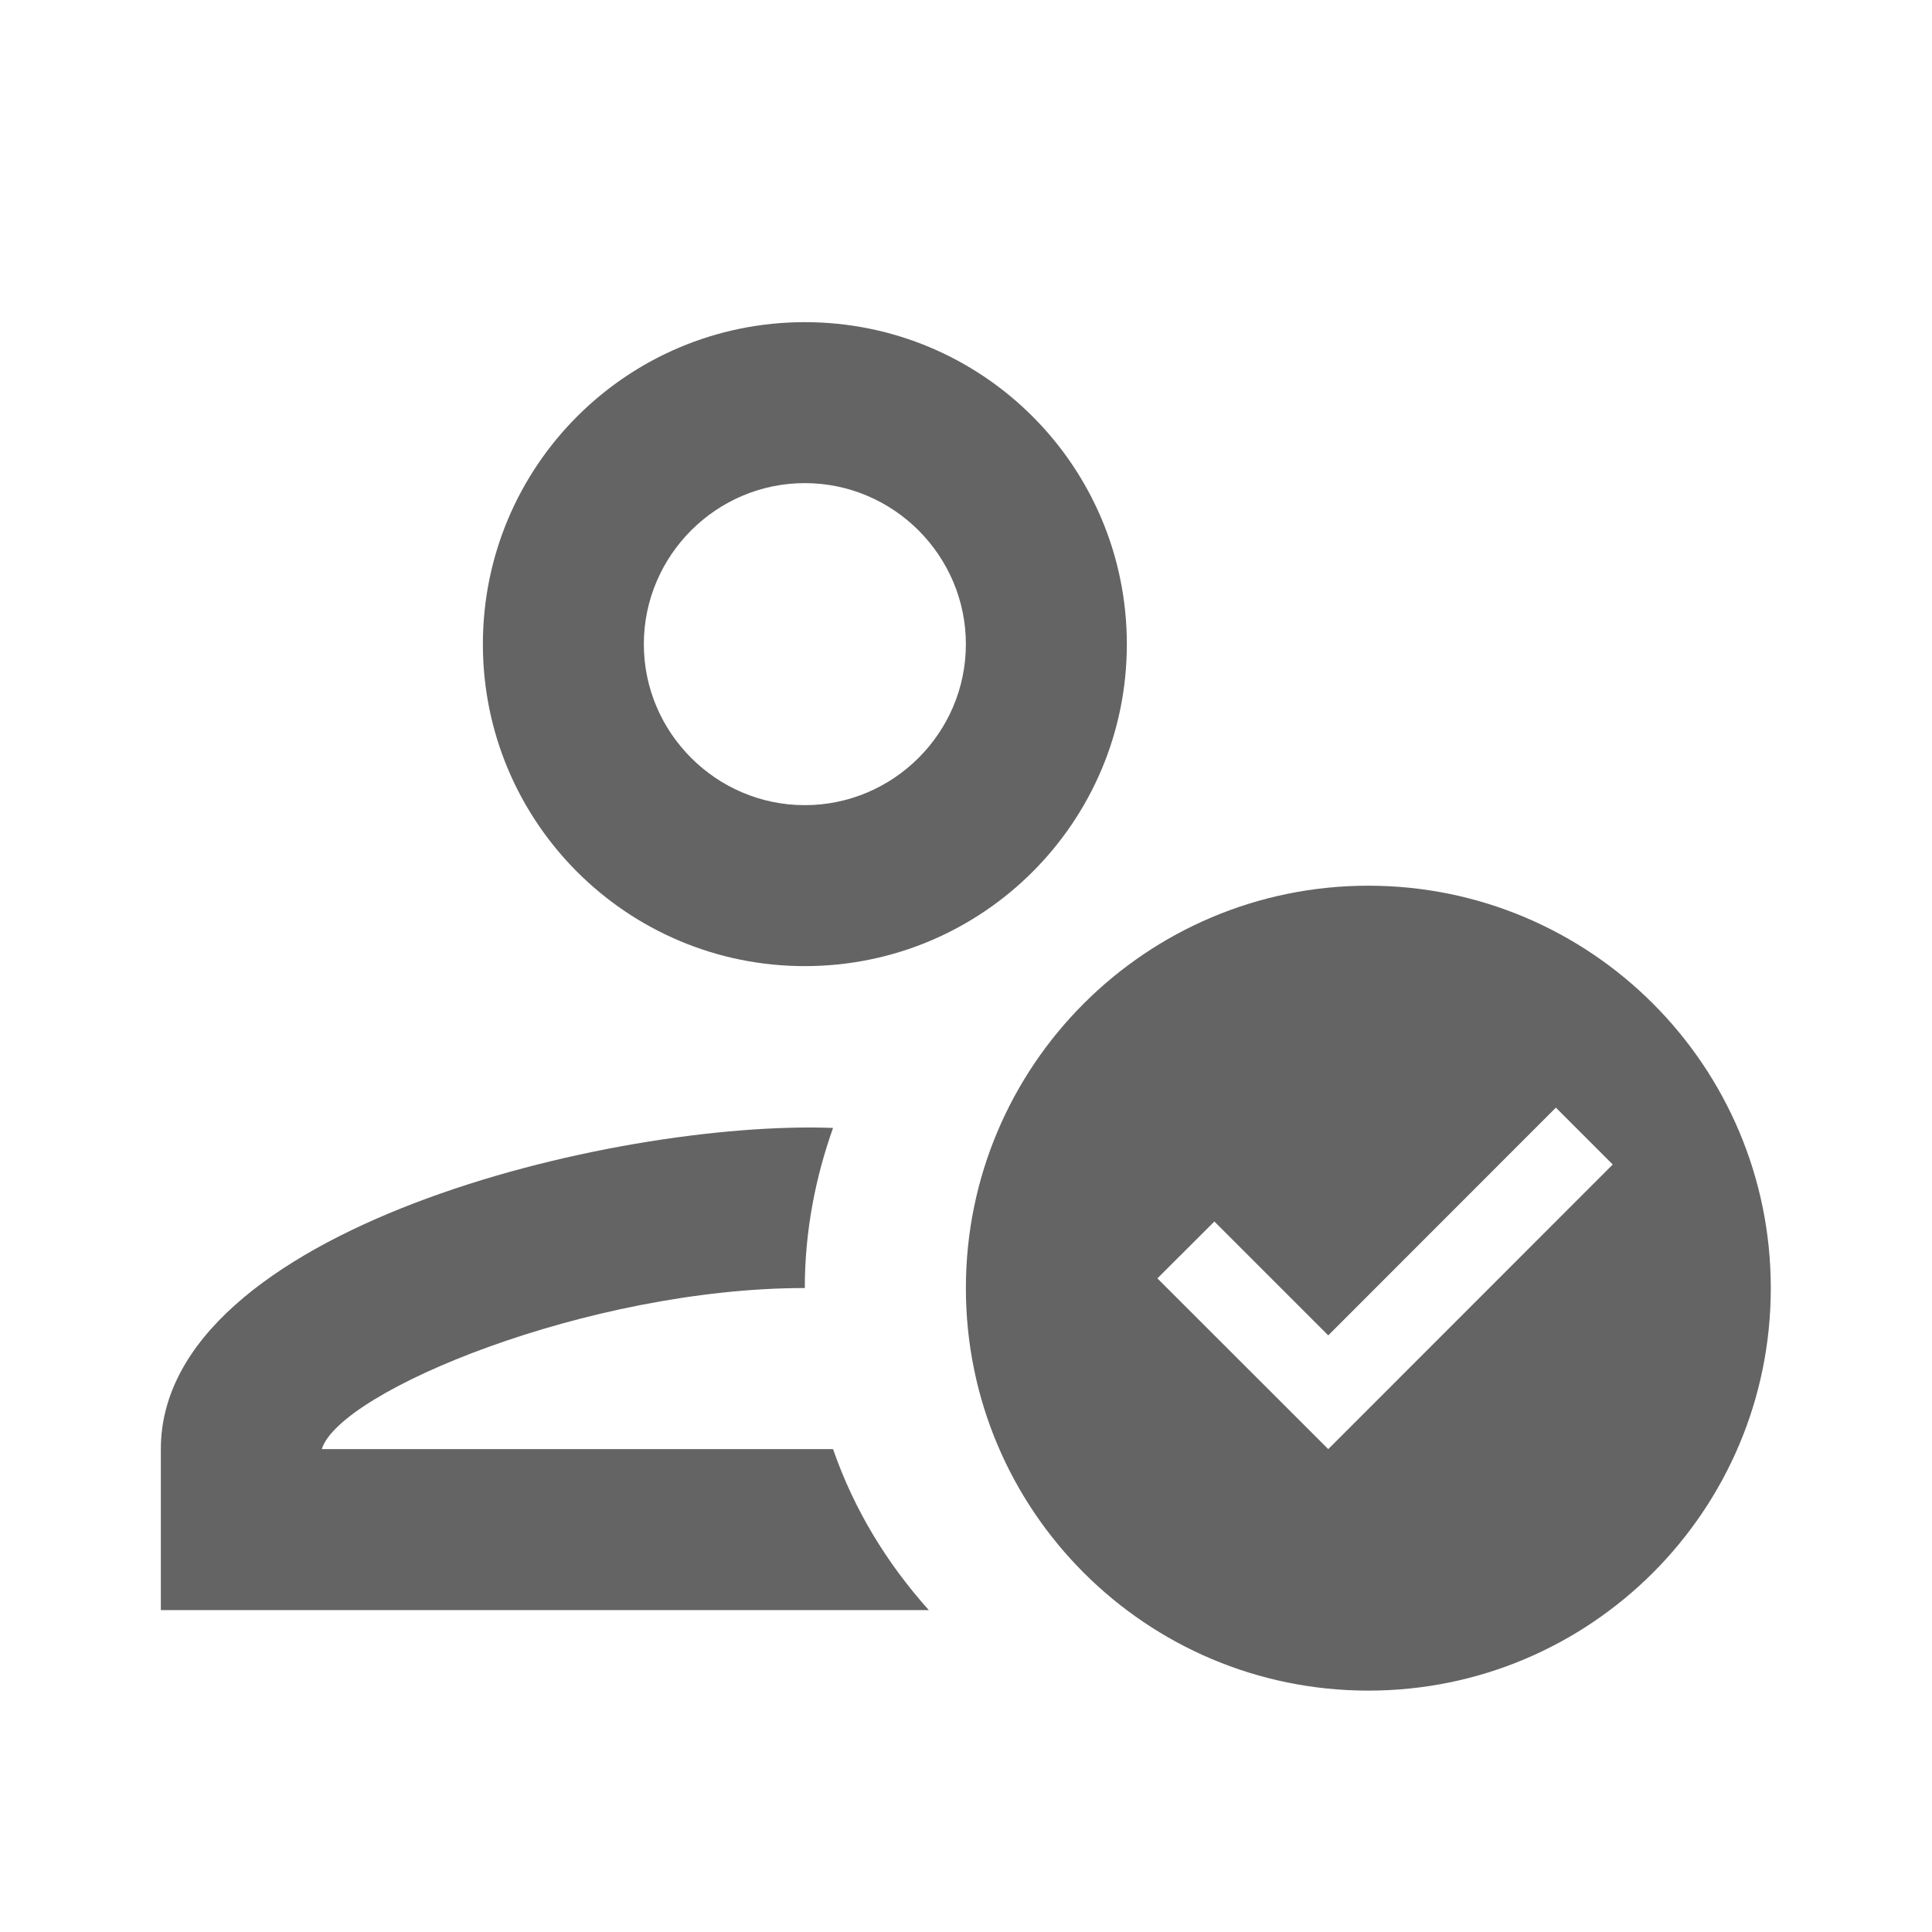
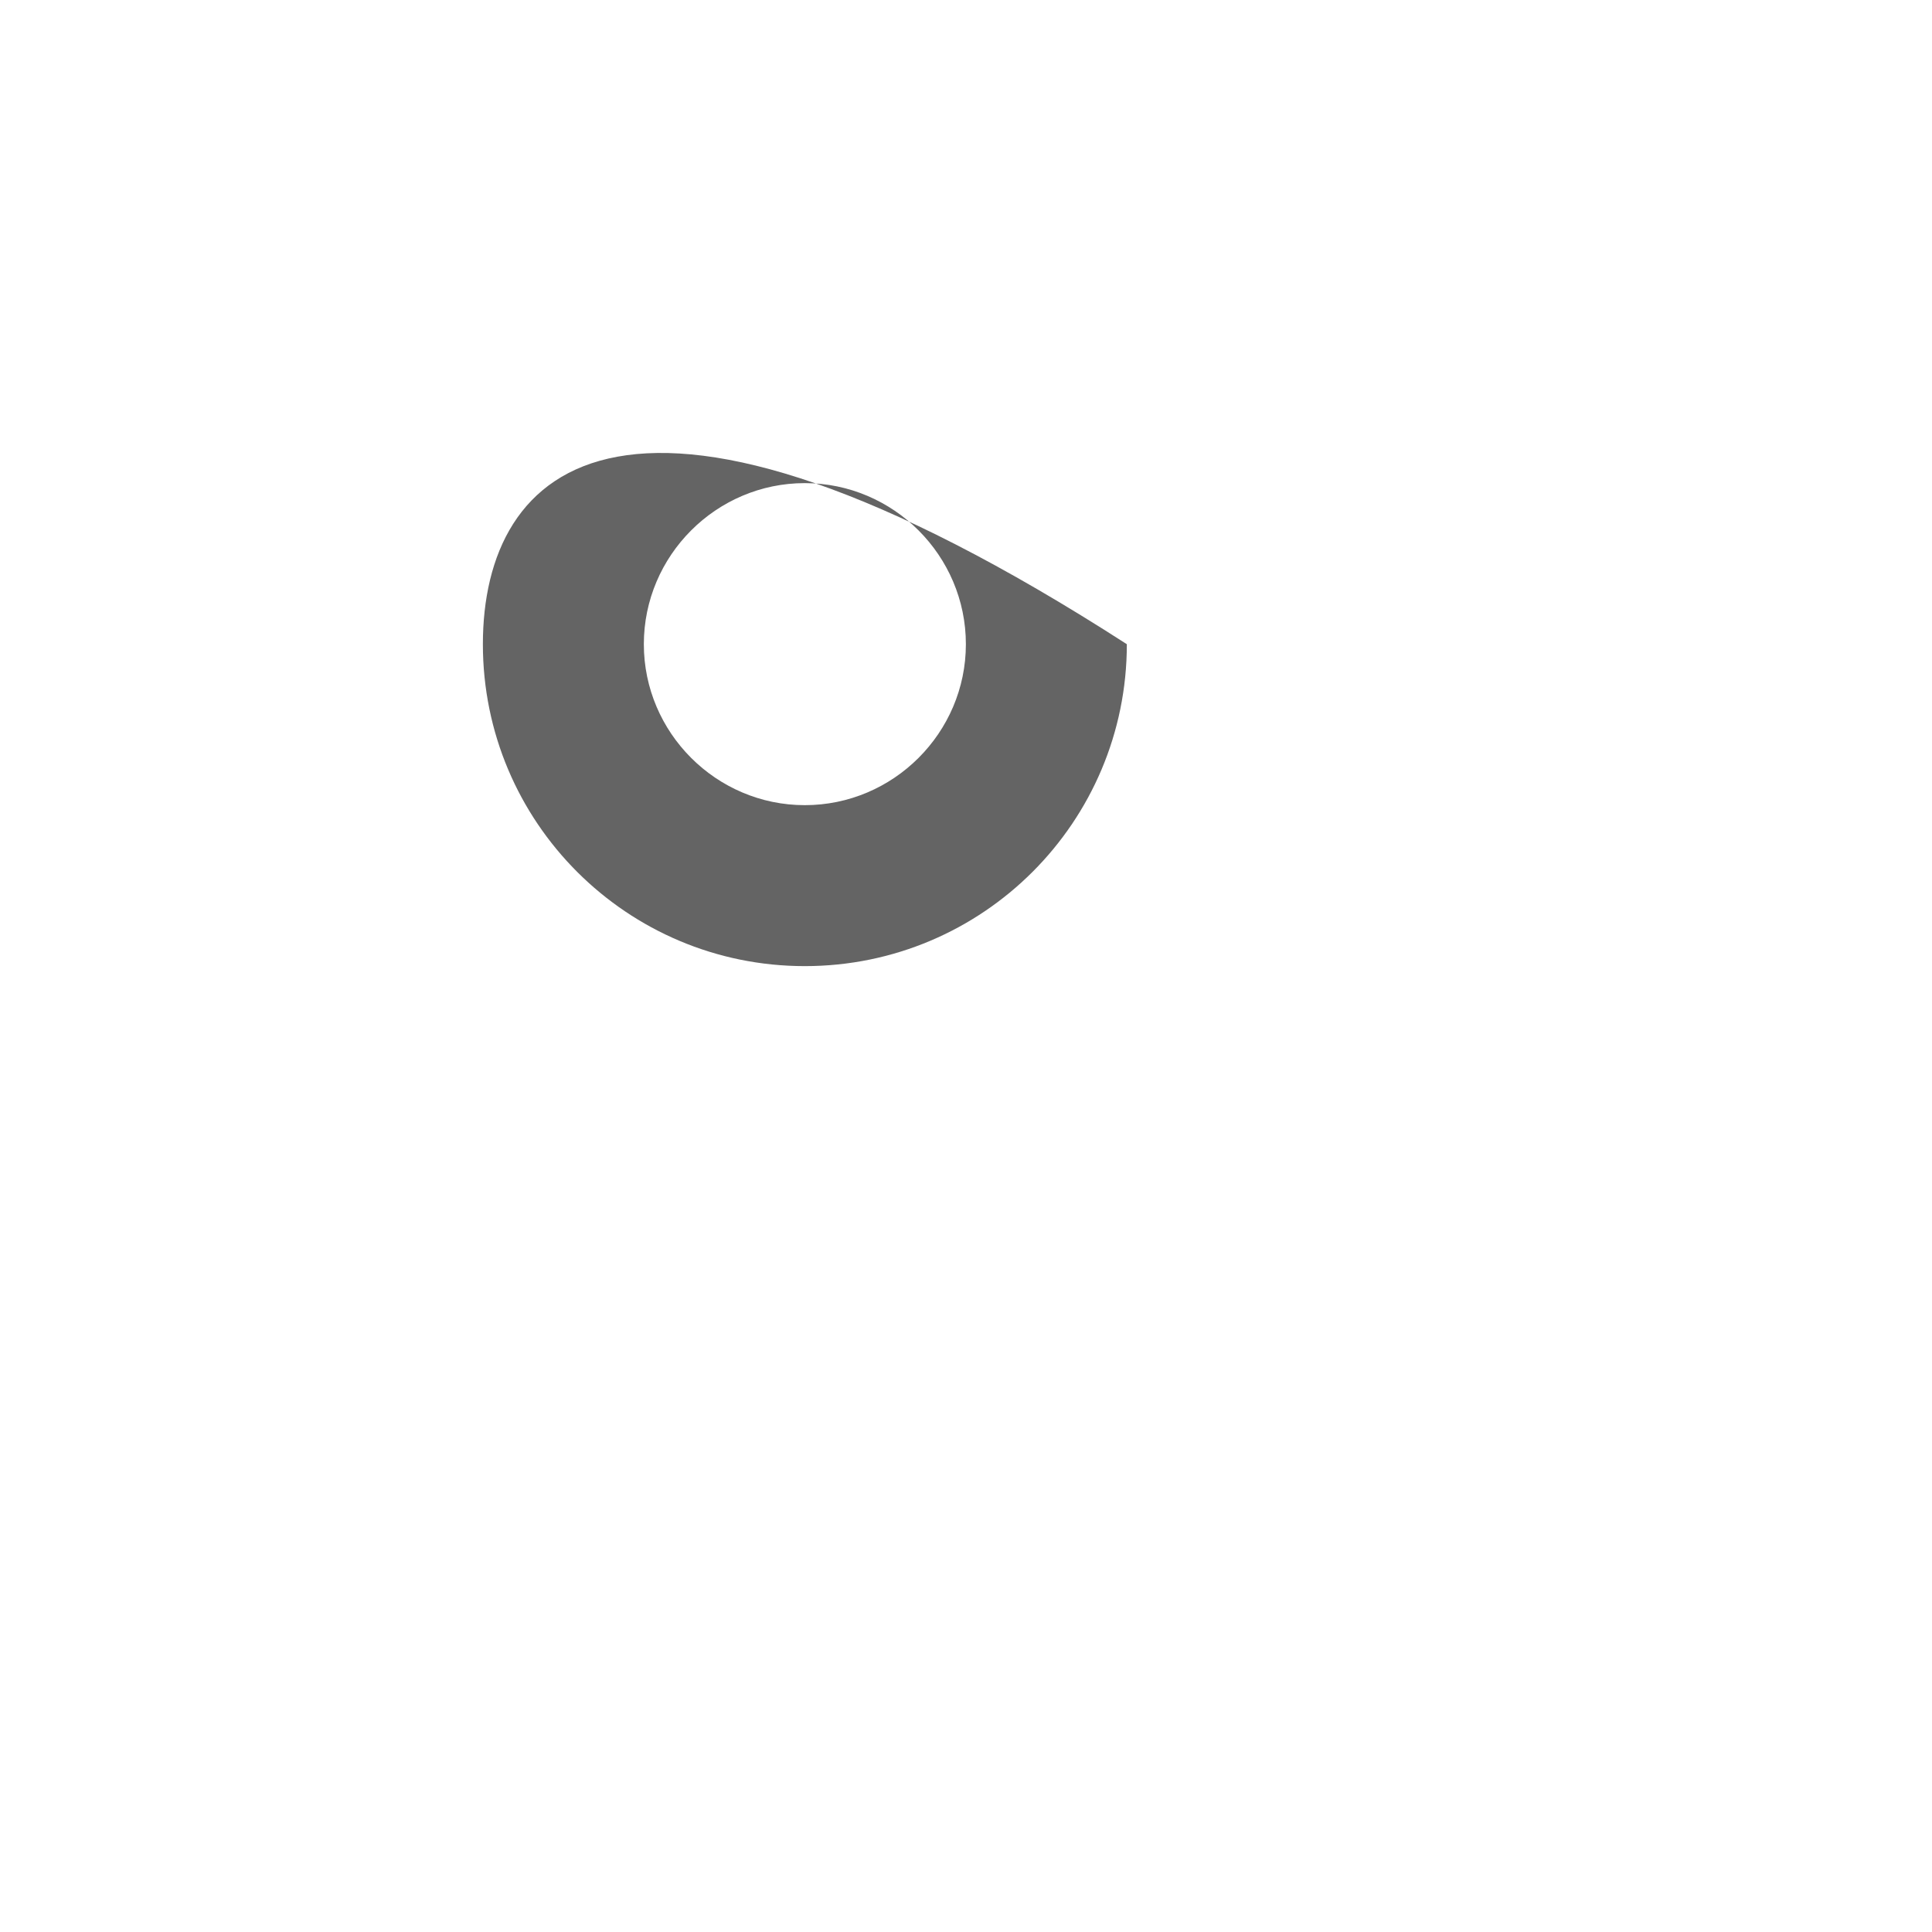
<svg xmlns="http://www.w3.org/2000/svg" width="16" height="16" viewBox="0 0 16 16" fill="none">
-   <path fill-rule="evenodd" clip-rule="evenodd" d="M6.665 8.001C8.139 8.001 9.332 6.808 9.332 5.335C9.332 3.861 8.139 2.668 6.665 2.668C5.192 2.668 3.999 3.861 3.999 5.335C3.999 6.808 5.192 8.001 6.665 8.001ZM6.665 4.001C7.399 4.001 7.999 4.601 7.999 5.335C7.999 6.068 7.399 6.668 6.665 6.668C5.932 6.668 5.332 6.068 5.332 5.335C5.332 4.601 5.932 4.001 6.665 4.001Z" fill="#646464" />
-   <path d="M2.665 12.001C2.812 11.521 4.872 10.667 6.665 10.667C6.665 10.201 6.752 9.754 6.899 9.341C5.079 9.274 1.332 10.181 1.332 12.001V13.334H7.692C7.345 12.947 7.072 12.501 6.899 12.001H2.665Z" fill="#646464" />
-   <path fill-rule="evenodd" clip-rule="evenodd" d="M7.999 10.668C7.999 12.509 9.491 14.001 11.332 14.001C13.173 14.001 14.665 12.509 14.665 10.668C14.665 8.827 13.173 7.335 11.332 7.335C9.491 7.335 7.999 8.827 7.999 10.668ZM13.356 9.644L11 12.001L9.585 10.587L10.057 10.116L11 11.059L12.885 9.173L13.356 9.644Z" fill="#646464" />
+   <path fill-rule="evenodd" clip-rule="evenodd" d="M6.665 8.001C8.139 8.001 9.332 6.808 9.332 5.335C5.192 2.668 3.999 3.861 3.999 5.335C3.999 6.808 5.192 8.001 6.665 8.001ZM6.665 4.001C7.399 4.001 7.999 4.601 7.999 5.335C7.999 6.068 7.399 6.668 6.665 6.668C5.932 6.668 5.332 6.068 5.332 5.335C5.332 4.601 5.932 4.001 6.665 4.001Z" fill="#646464" />
</svg>